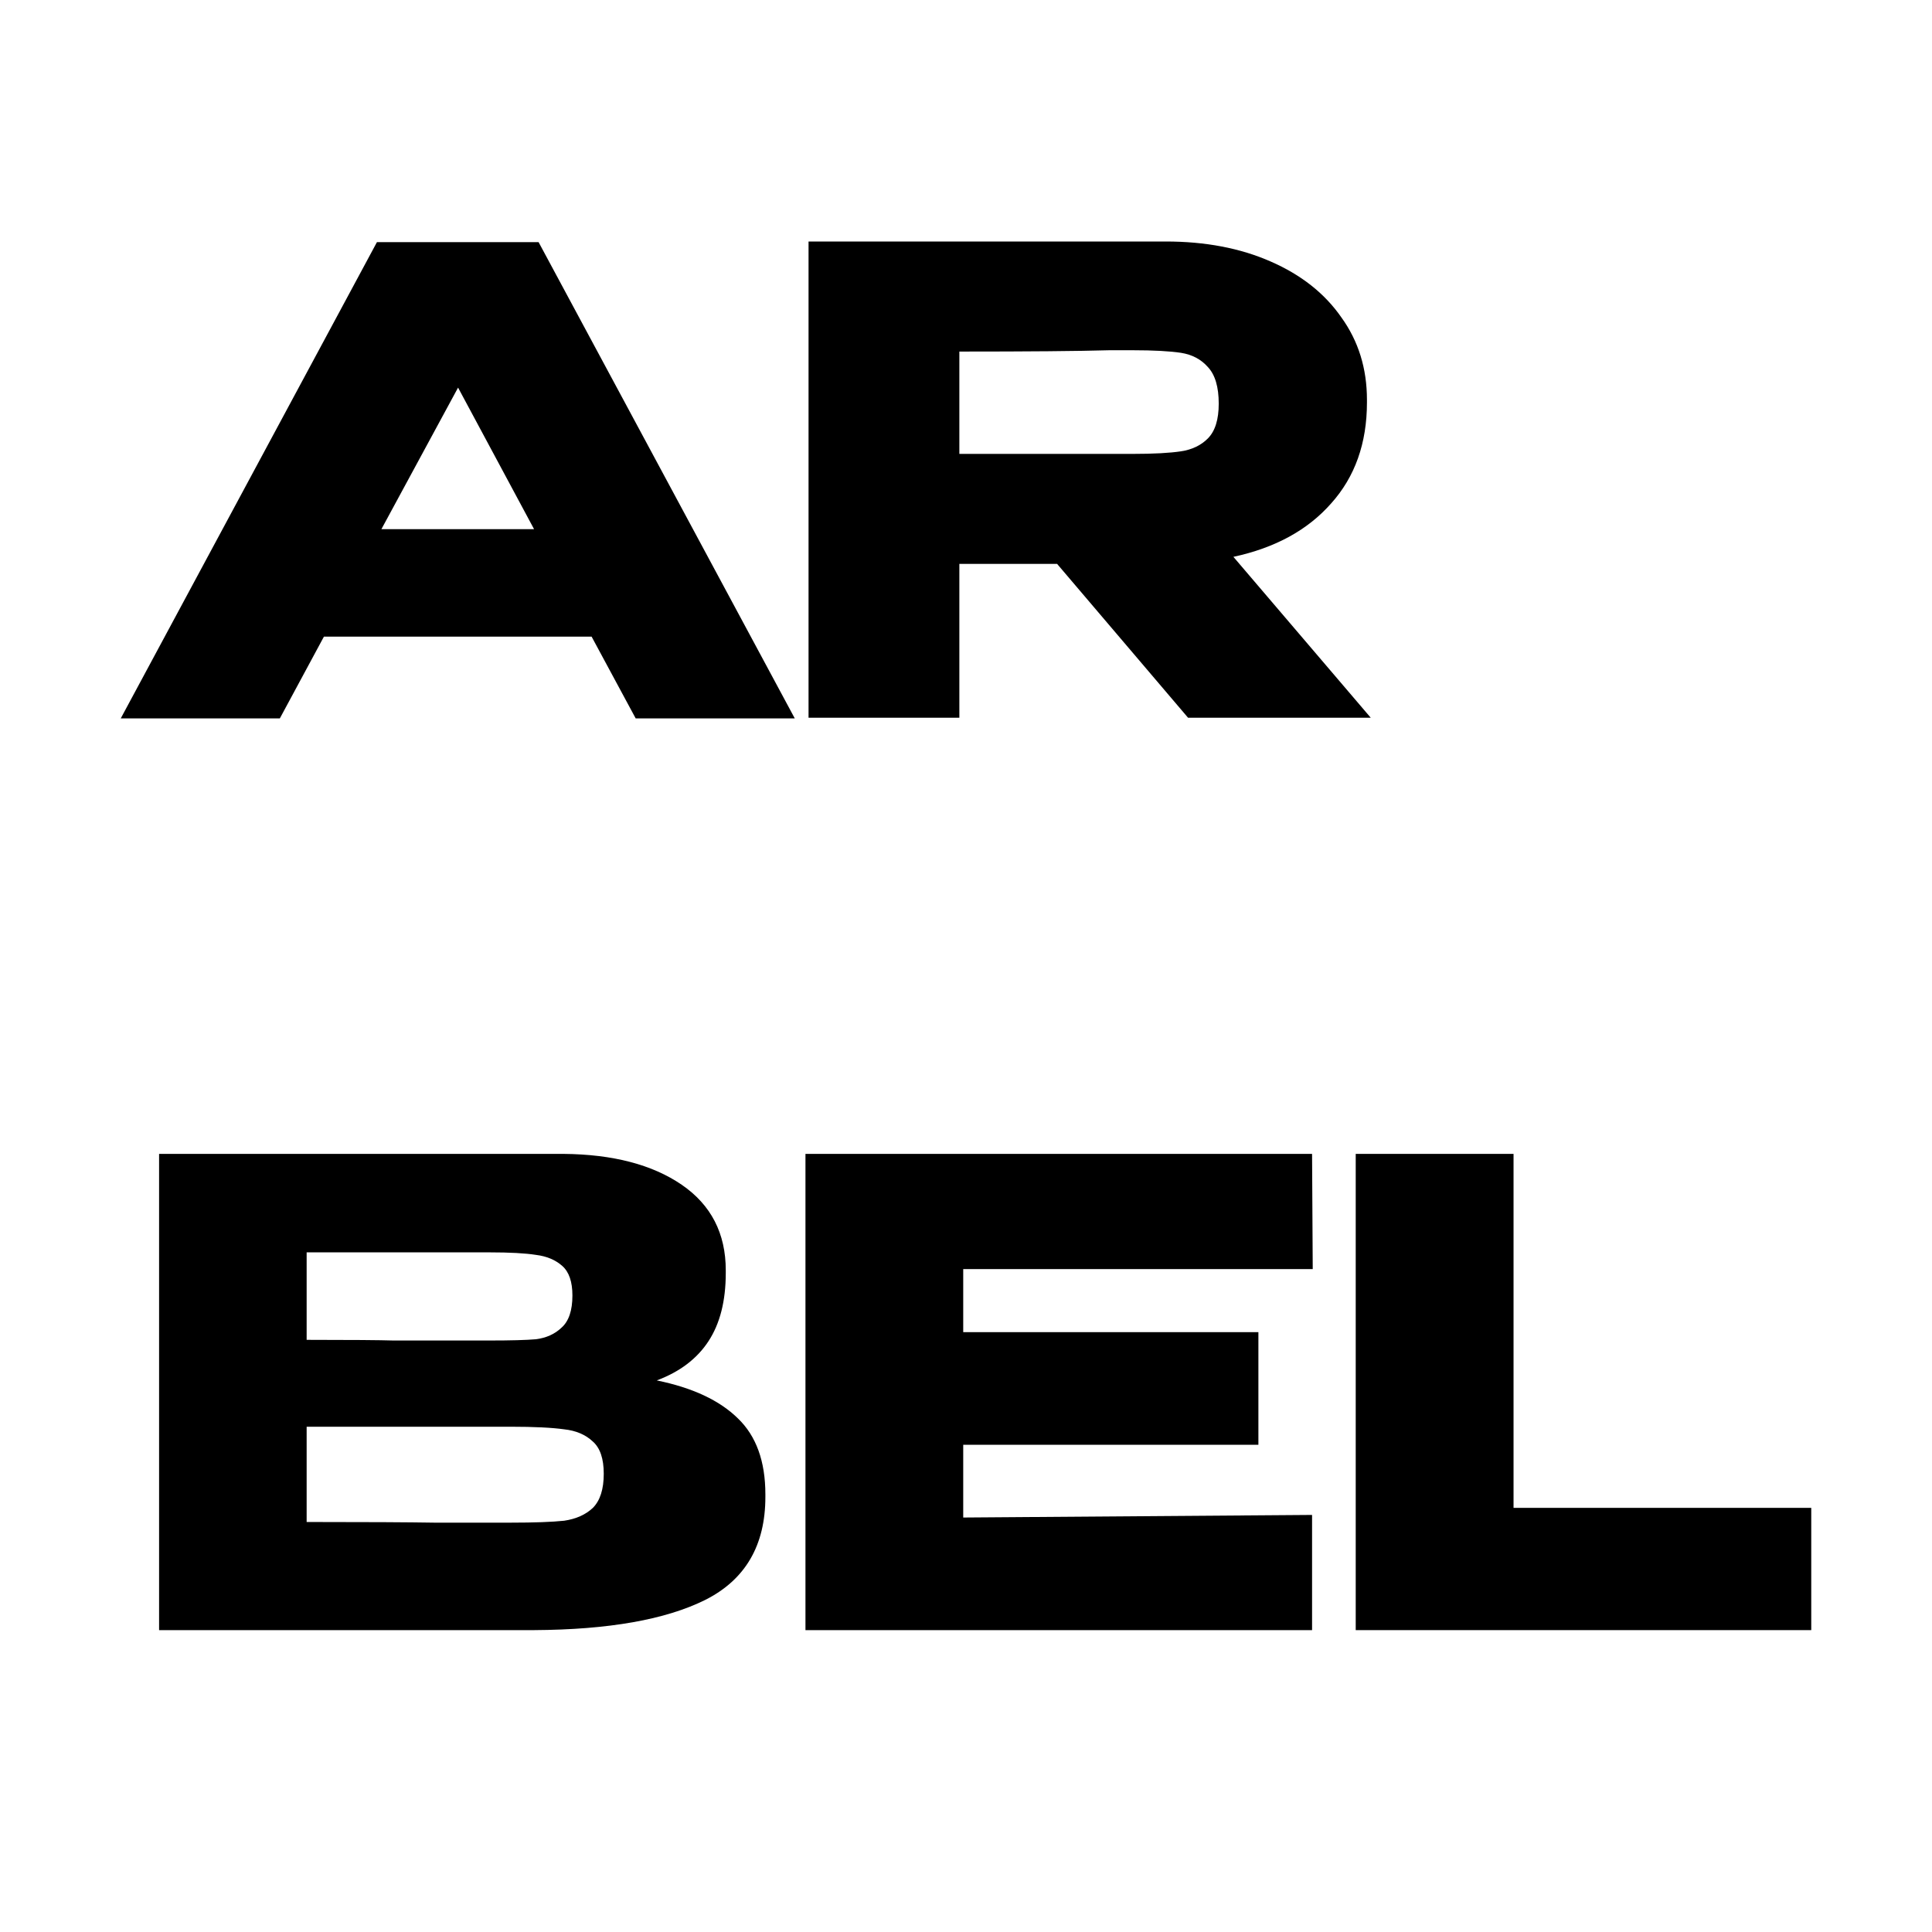
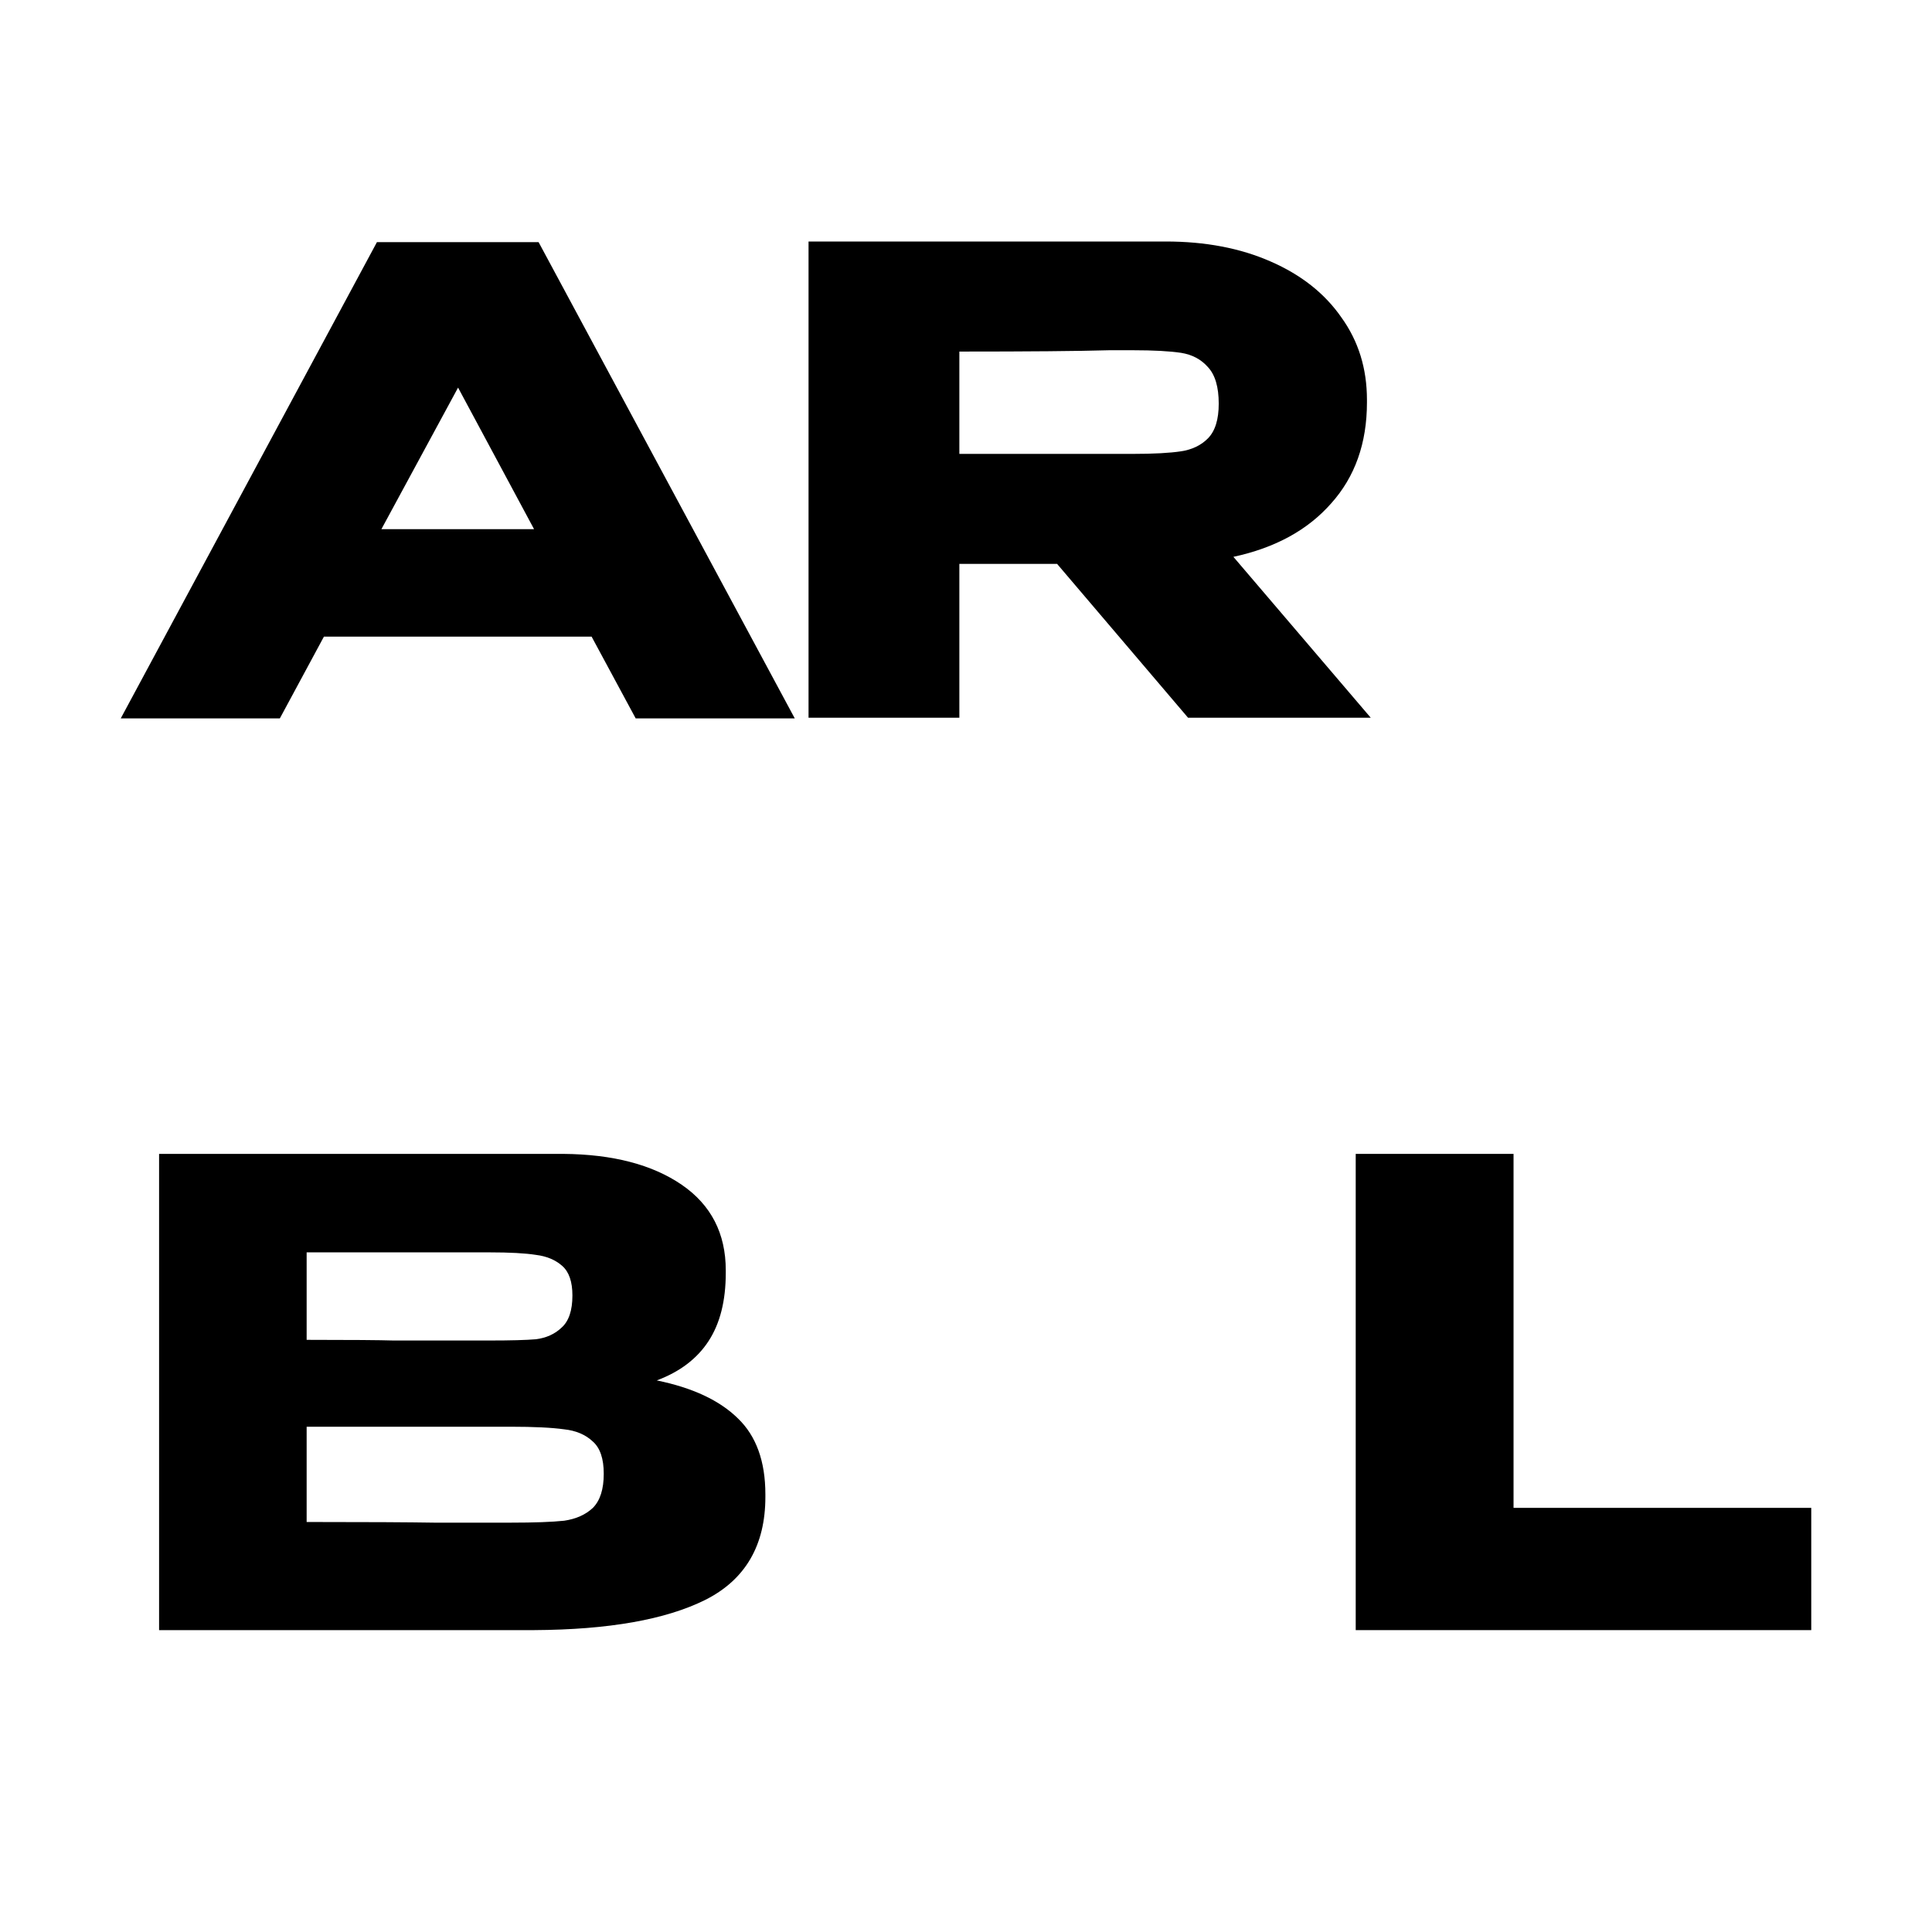
<svg xmlns="http://www.w3.org/2000/svg" width="32" height="32" viewBox="0 0 32 32" fill="none">
-   <rect width="32" height="32" fill="white" />
  <path d="M13.164 11.899H10.529L9.799 10.545H5.365L4.635 11.899H2L6.243 4.011H8.921L13.164 11.899ZM7.587 6.42L6.317 8.765H8.846L7.587 6.42Z" fill="black" />
  <path d="M19.678 11.888L17.509 9.34H15.89V11.888H13.392V4H19.308C19.964 4 20.542 4.11 21.043 4.33C21.551 4.551 21.942 4.86 22.218 5.258C22.5 5.649 22.641 6.104 22.641 6.622V6.665C22.641 7.34 22.443 7.898 22.048 8.338C21.66 8.779 21.121 9.074 20.429 9.223L22.704 11.888H19.678ZM20.186 6.686C20.186 6.409 20.126 6.207 20.006 6.079C19.893 5.951 19.745 5.873 19.562 5.844C19.378 5.816 19.11 5.801 18.757 5.801H18.376C17.854 5.816 17.026 5.823 15.89 5.823V7.518H18.757C19.11 7.518 19.378 7.503 19.562 7.475C19.745 7.447 19.893 7.376 20.006 7.262C20.126 7.141 20.186 6.949 20.186 6.686Z" fill="black" />
  <path d="M10.878 22.864C11.471 22.985 11.919 23.195 12.222 23.493C12.525 23.784 12.677 24.204 12.677 24.751V24.794C12.677 25.596 12.345 26.165 11.682 26.499C11.026 26.826 10.081 26.993 8.846 27H2.635V19.112H9.333C10.152 19.119 10.804 19.29 11.291 19.623C11.778 19.957 12.021 20.43 12.021 21.041V21.084C12.021 21.546 11.926 21.922 11.735 22.214C11.545 22.505 11.259 22.722 10.878 22.864ZM8.106 22.203C8.458 22.203 8.716 22.196 8.878 22.182C9.047 22.16 9.189 22.097 9.301 21.99C9.421 21.883 9.481 21.706 9.481 21.457C9.481 21.23 9.425 21.066 9.312 20.967C9.199 20.867 9.055 20.807 8.878 20.785C8.702 20.757 8.444 20.743 8.106 20.743H5.079V22.192C5.806 22.192 6.286 22.196 6.518 22.203H8.106ZM8.455 25.22C8.85 25.22 9.146 25.209 9.344 25.188C9.541 25.159 9.7 25.088 9.82 24.975C9.94 24.854 10 24.666 10 24.41C10 24.161 9.94 23.983 9.82 23.877C9.7 23.763 9.541 23.695 9.344 23.674C9.146 23.646 8.85 23.631 8.455 23.631H5.079V25.209C6.074 25.209 6.779 25.213 7.196 25.22C7.619 25.22 7.908 25.22 8.063 25.22H8.455Z" fill="black" />
-   <path d="M20.843 23.93H15.954V25.135L21.732 25.092V27H13.341V19.112H21.732L21.743 21.02H15.954V22.065H20.843V23.93Z" fill="black" />
  <path d="M25.069 19.112V24.975H30V27H22.455V19.112H25.069Z" fill="black" />
</svg>